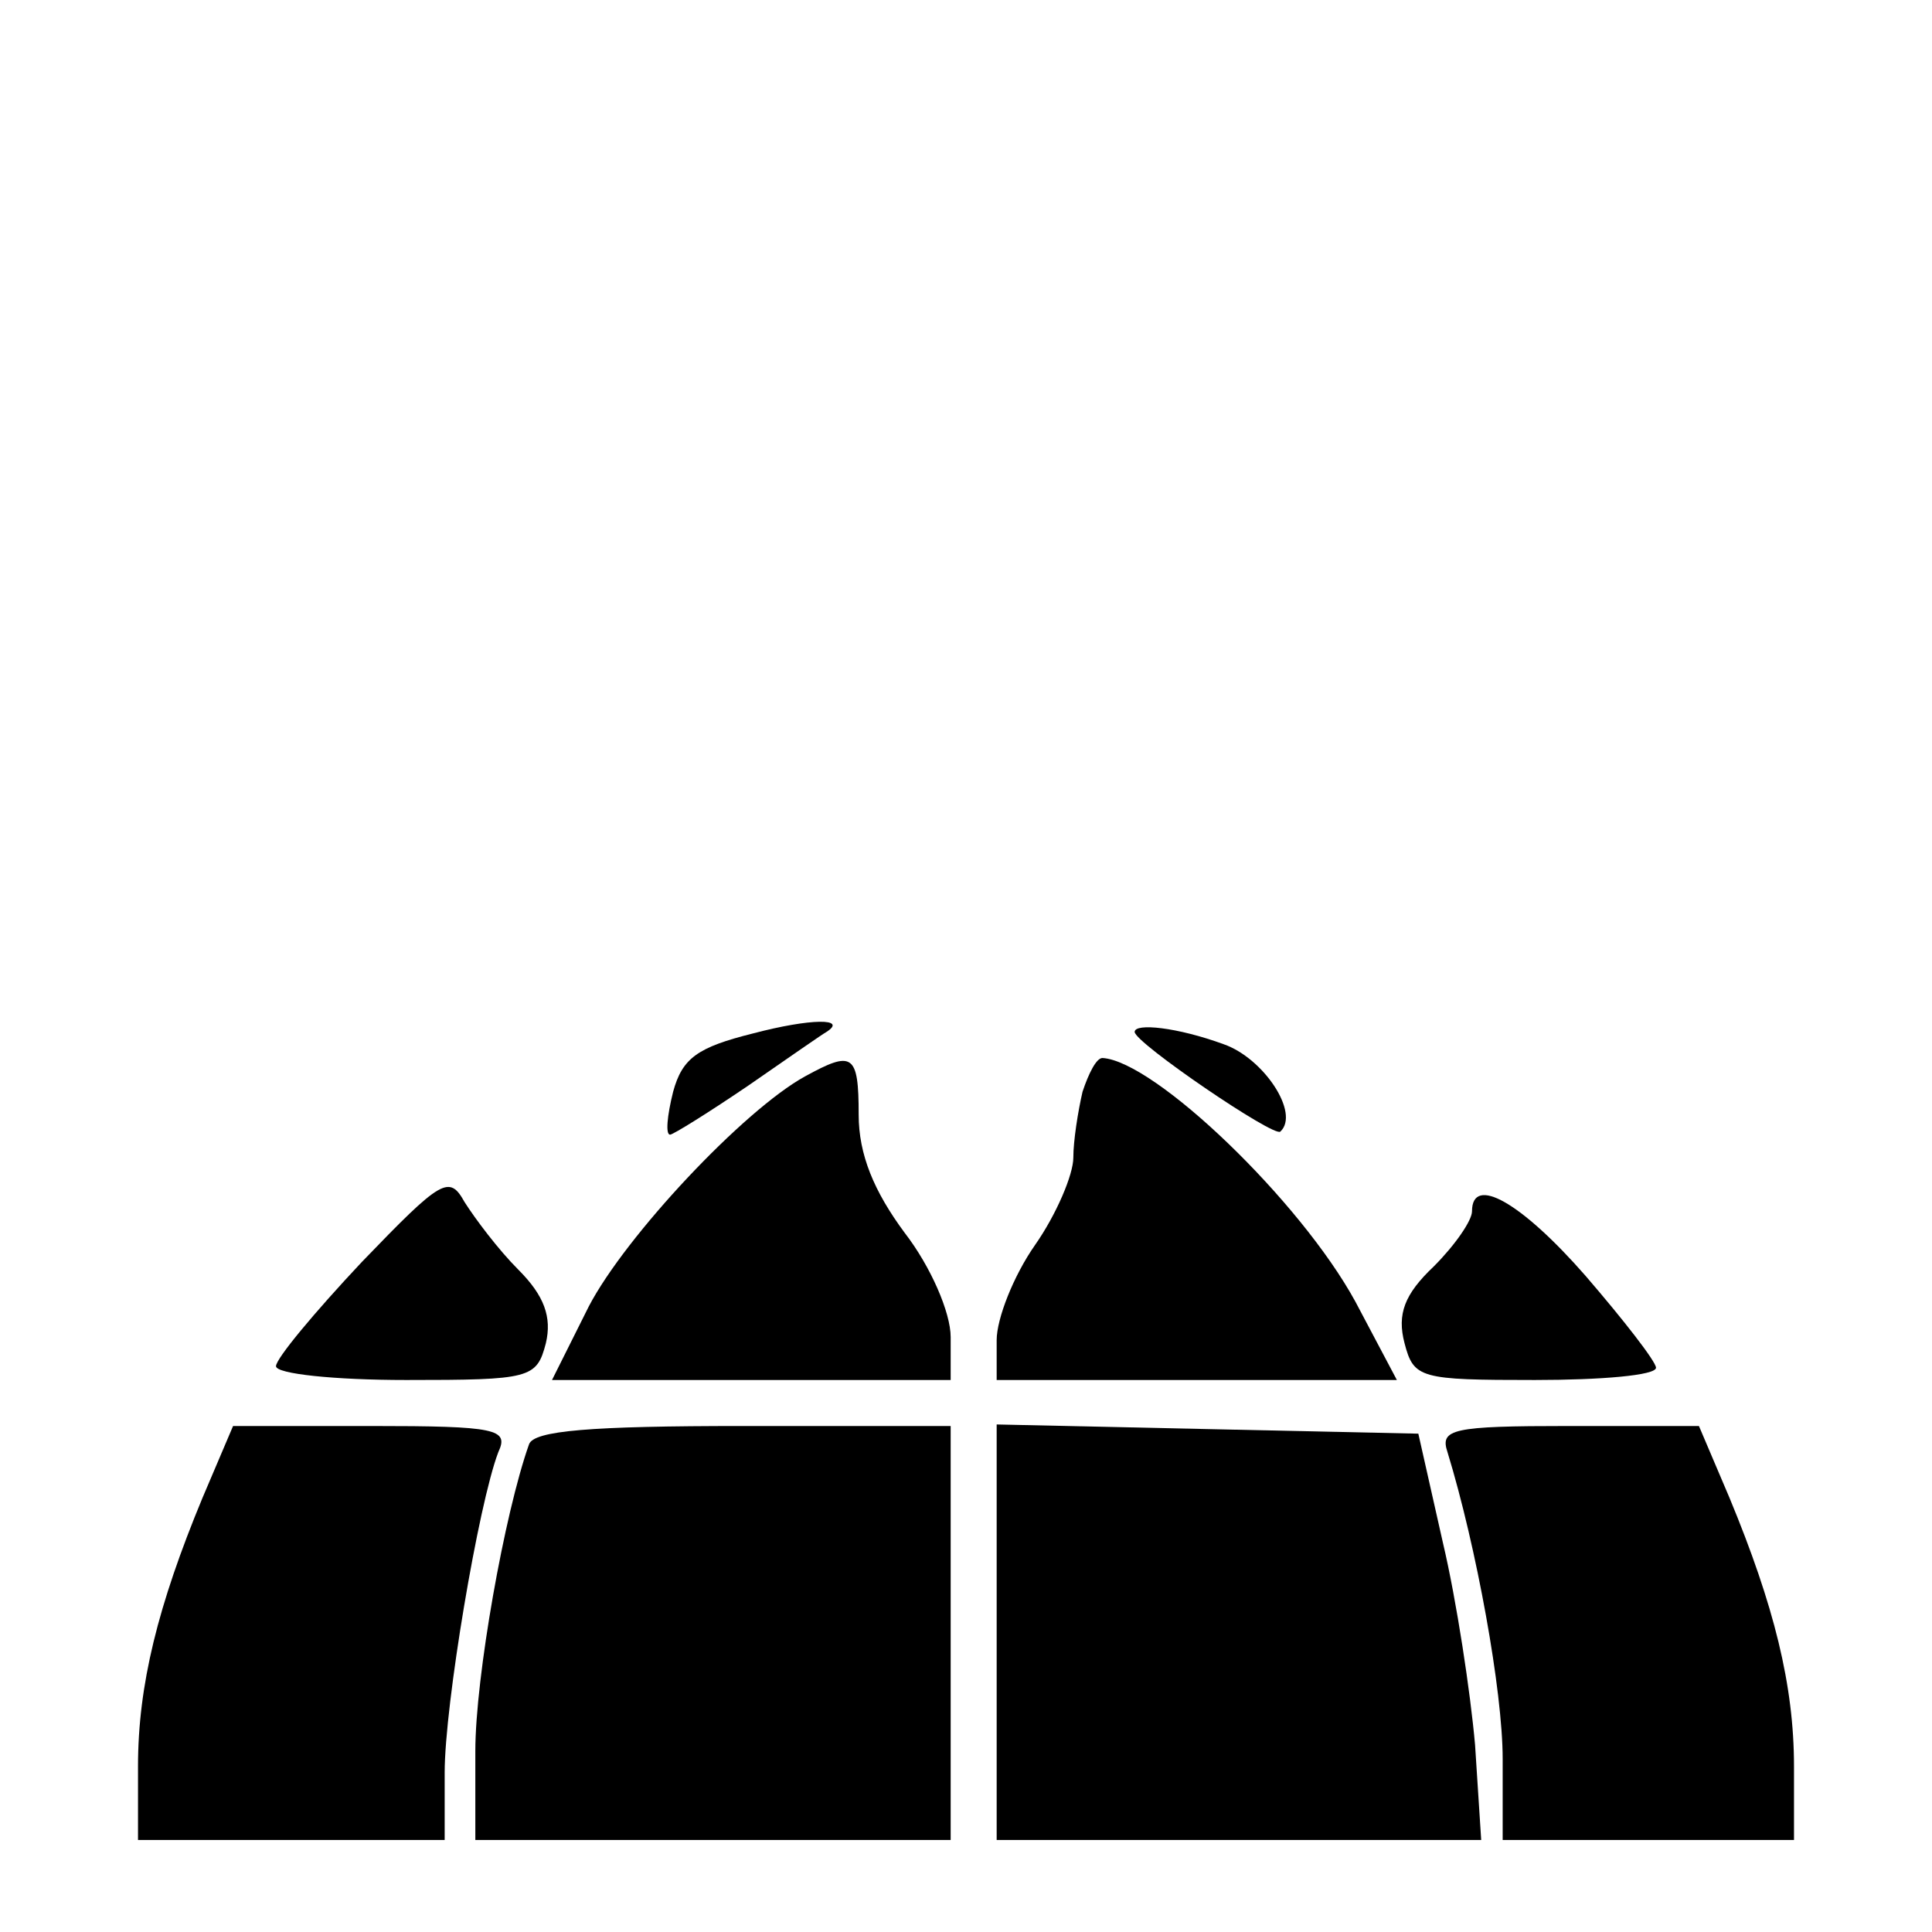
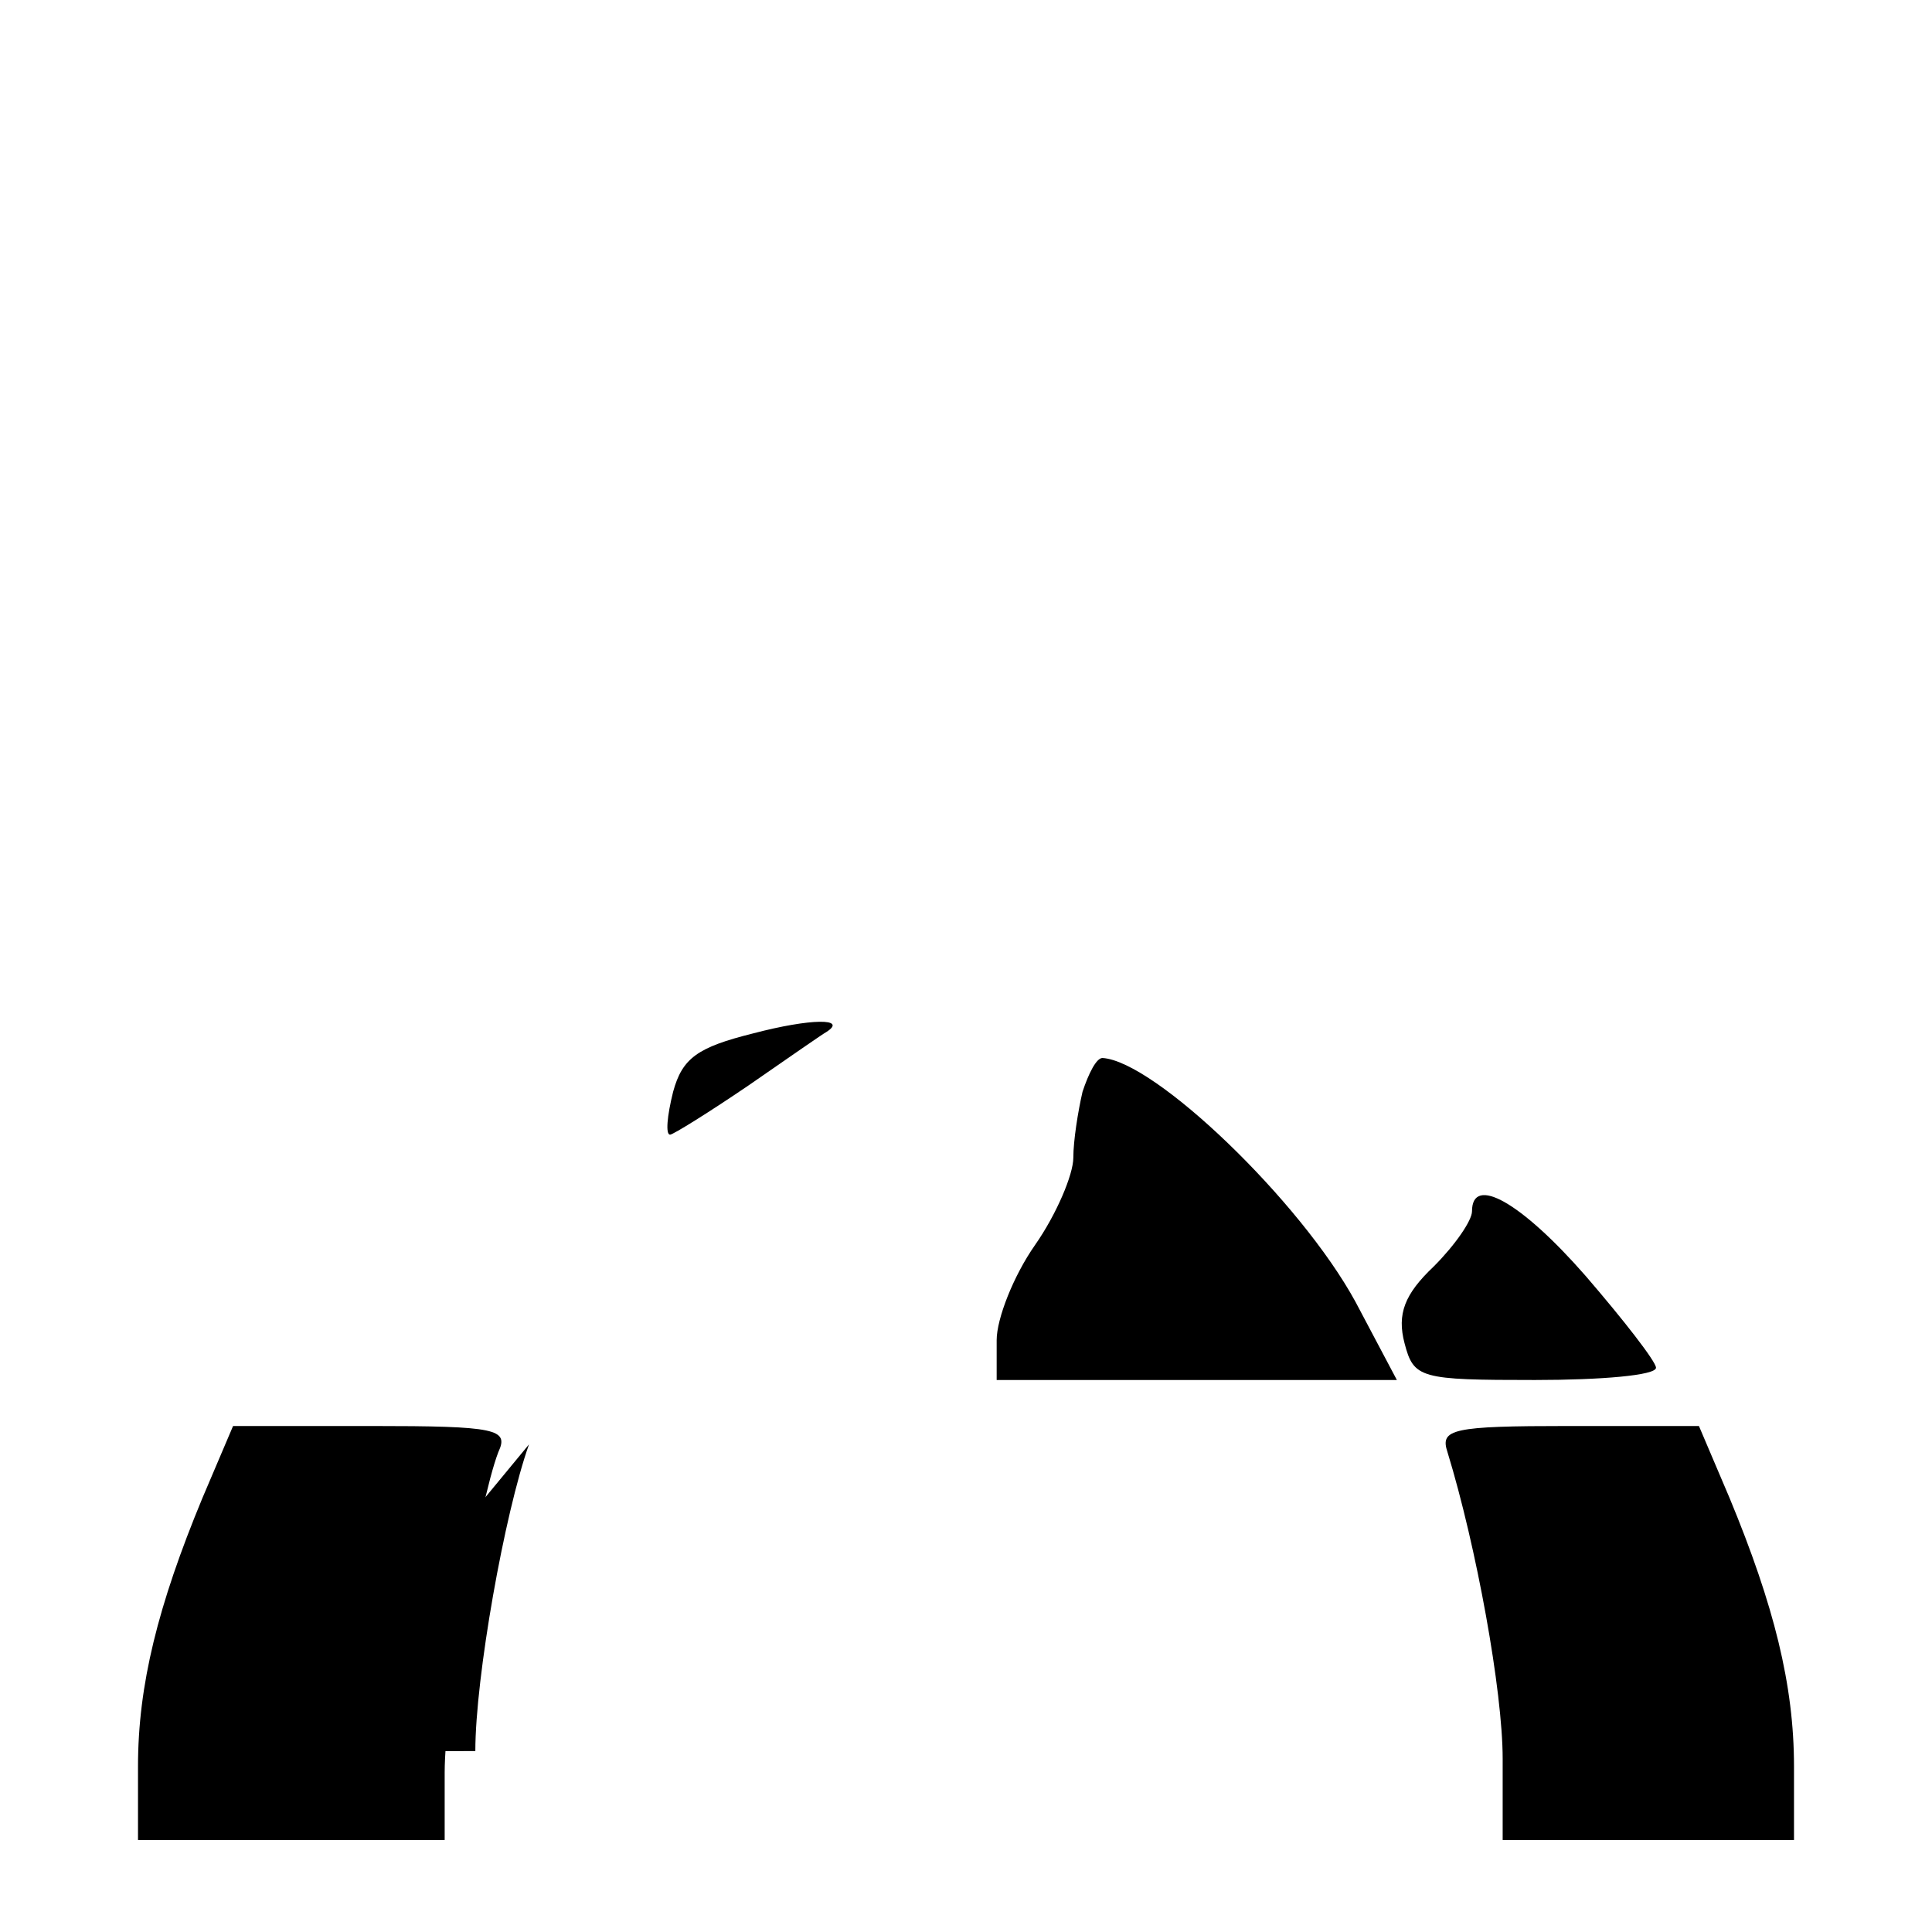
<svg xmlns="http://www.w3.org/2000/svg" version="1.0" width="100mm" height="100mm" viewBox="0 0 126 126" preserveAspectRatio="xMidYMid meet">
  <g transform="translate(0,126) scale(0.1,-0.1)" fill="#000000" stroke="none">
    <path d="M491 586 c-36 -9 -46 -16 -52 -38 -4 -16 -5 -28 -2 -28 2 0 26 15 51 32 26 18 49 34 51 35 14 9 -10 9 -48 -1z" />
-     <path d="M740 587 c0 -7 91 -69 95 -65 13 12 -11 48 -37 57 -30 11 -58 14 -58 8z" />
-     <path d="M525 558 c-40 -22 -117 -104 -141 -150 l-24 -48 130 0 130 0 0 28 c0 16 -13 46 -30 68 -20 27 -30 51 -30 77 0 40 -4 42 -35 25z" />
    <path d="M706 548 c-3 -13 -6 -32 -6 -43 0 -11 -11 -37 -25 -57 -14 -20 -25 -48 -25 -62 l0 -26 131 0 130 0 -27 51 c-36 66 -131 157 -165 159 -4 0 -9 -10 -13 -22z" />
-     <path d="M236 437 c-31 -33 -56 -63 -56 -68 0 -5 38 -9 85 -9 81 0 85 1 91 24 4 17 -1 31 -18 48 -13 13 -28 33 -35 44 -10 18 -15 15 -67 -39z" />
    <path d="M960 470 c0 -6 -11 -22 -25 -36 -19 -18 -24 -31 -19 -50 6 -23 10 -24 85 -24 43 0 79 3 79 8 0 4 -21 31 -46 60 -42 48 -74 66 -74 42z" />
    <path d="M132 283 c-29 -70 -42 -122 -42 -175 l0 -48 100 0 100 0 0 44 c0 44 22 175 35 209 7 15 -1 17 -83 17 l-90 0 -20 -47z" />
-     <path d="M345 318 c-16 -45 -35 -152 -35 -200 l0 -58 155 0 155 0 0 135 0 135 -135 0 c-100 0 -137 -3 -140 -12z" />
-     <path d="M650 195 l0 -135 158 0 158 0 -4 62 c-3 34 -12 94 -21 132 l-16 71 -138 3 -137 3 0 -136z" />
+     <path d="M345 318 c-16 -45 -35 -152 -35 -200 c-100 0 -137 -3 -140 -12z" />
    <path d="M944 313 c19 -62 36 -156 36 -200 l0 -53 95 0 95 0 0 48 c0 53 -13 105 -42 175 l-20 47 -85 0 c-76 0 -84 -2 -79 -17z" />
  </g>
</svg>